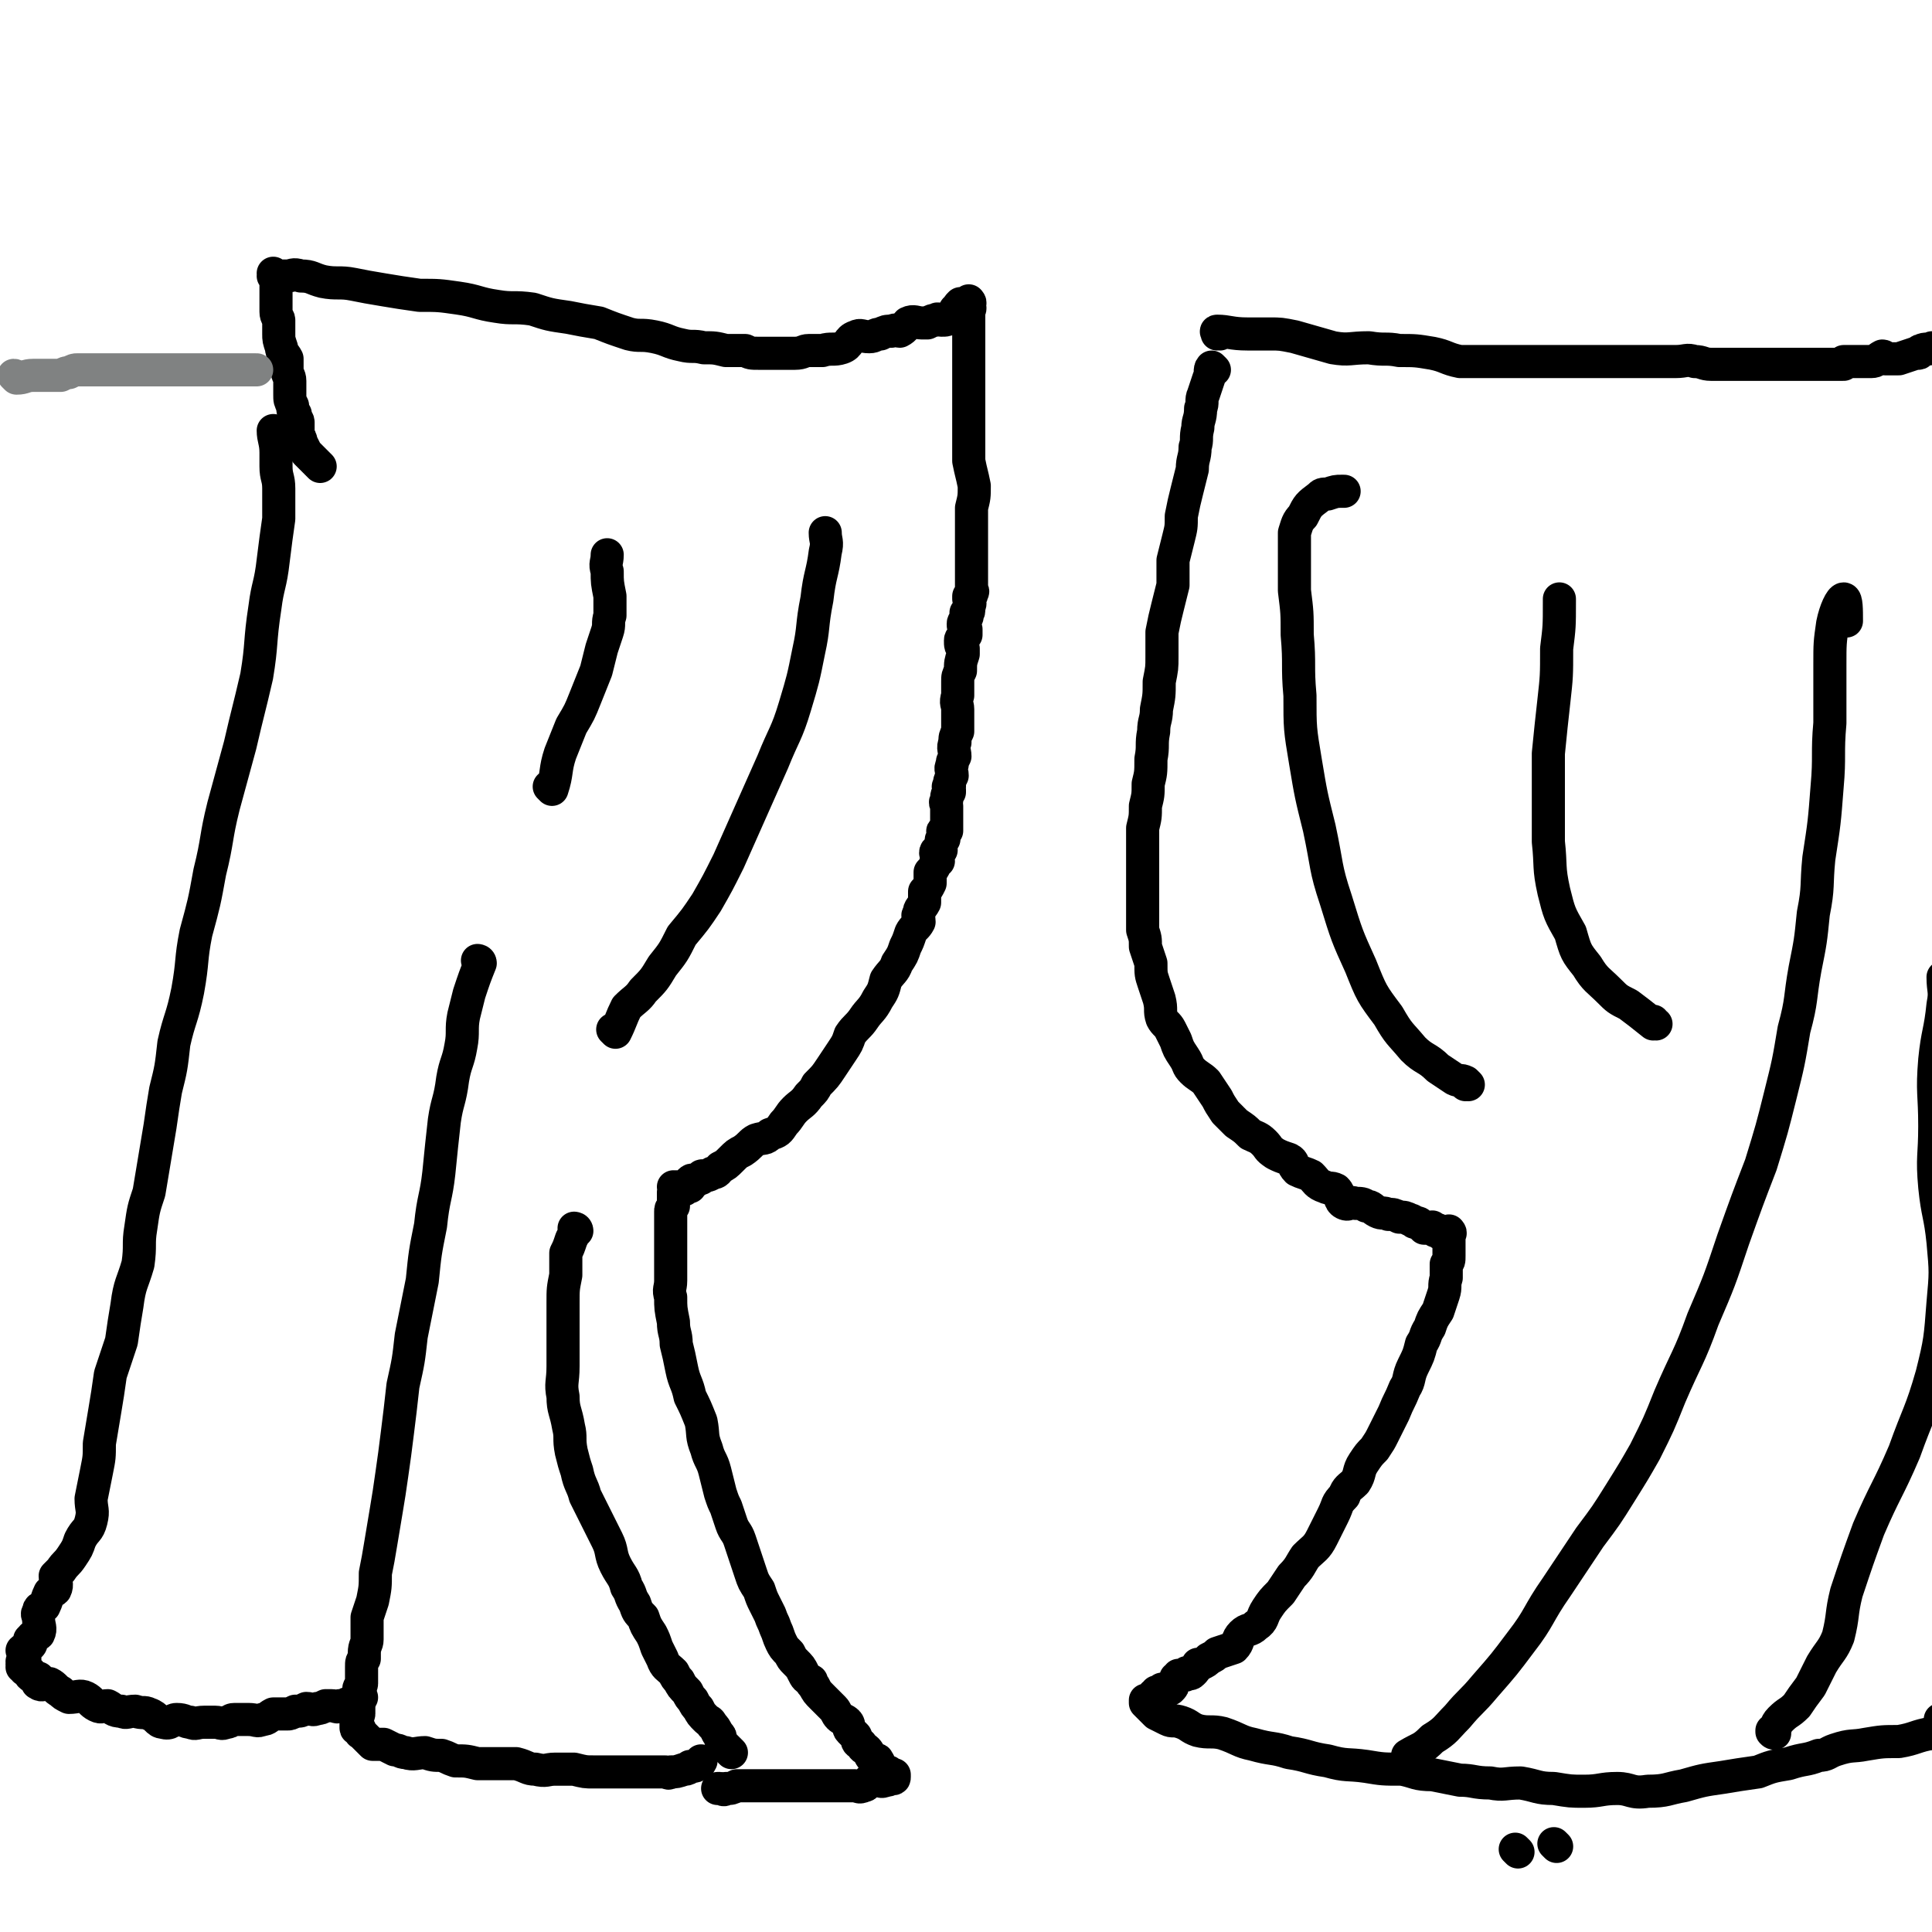
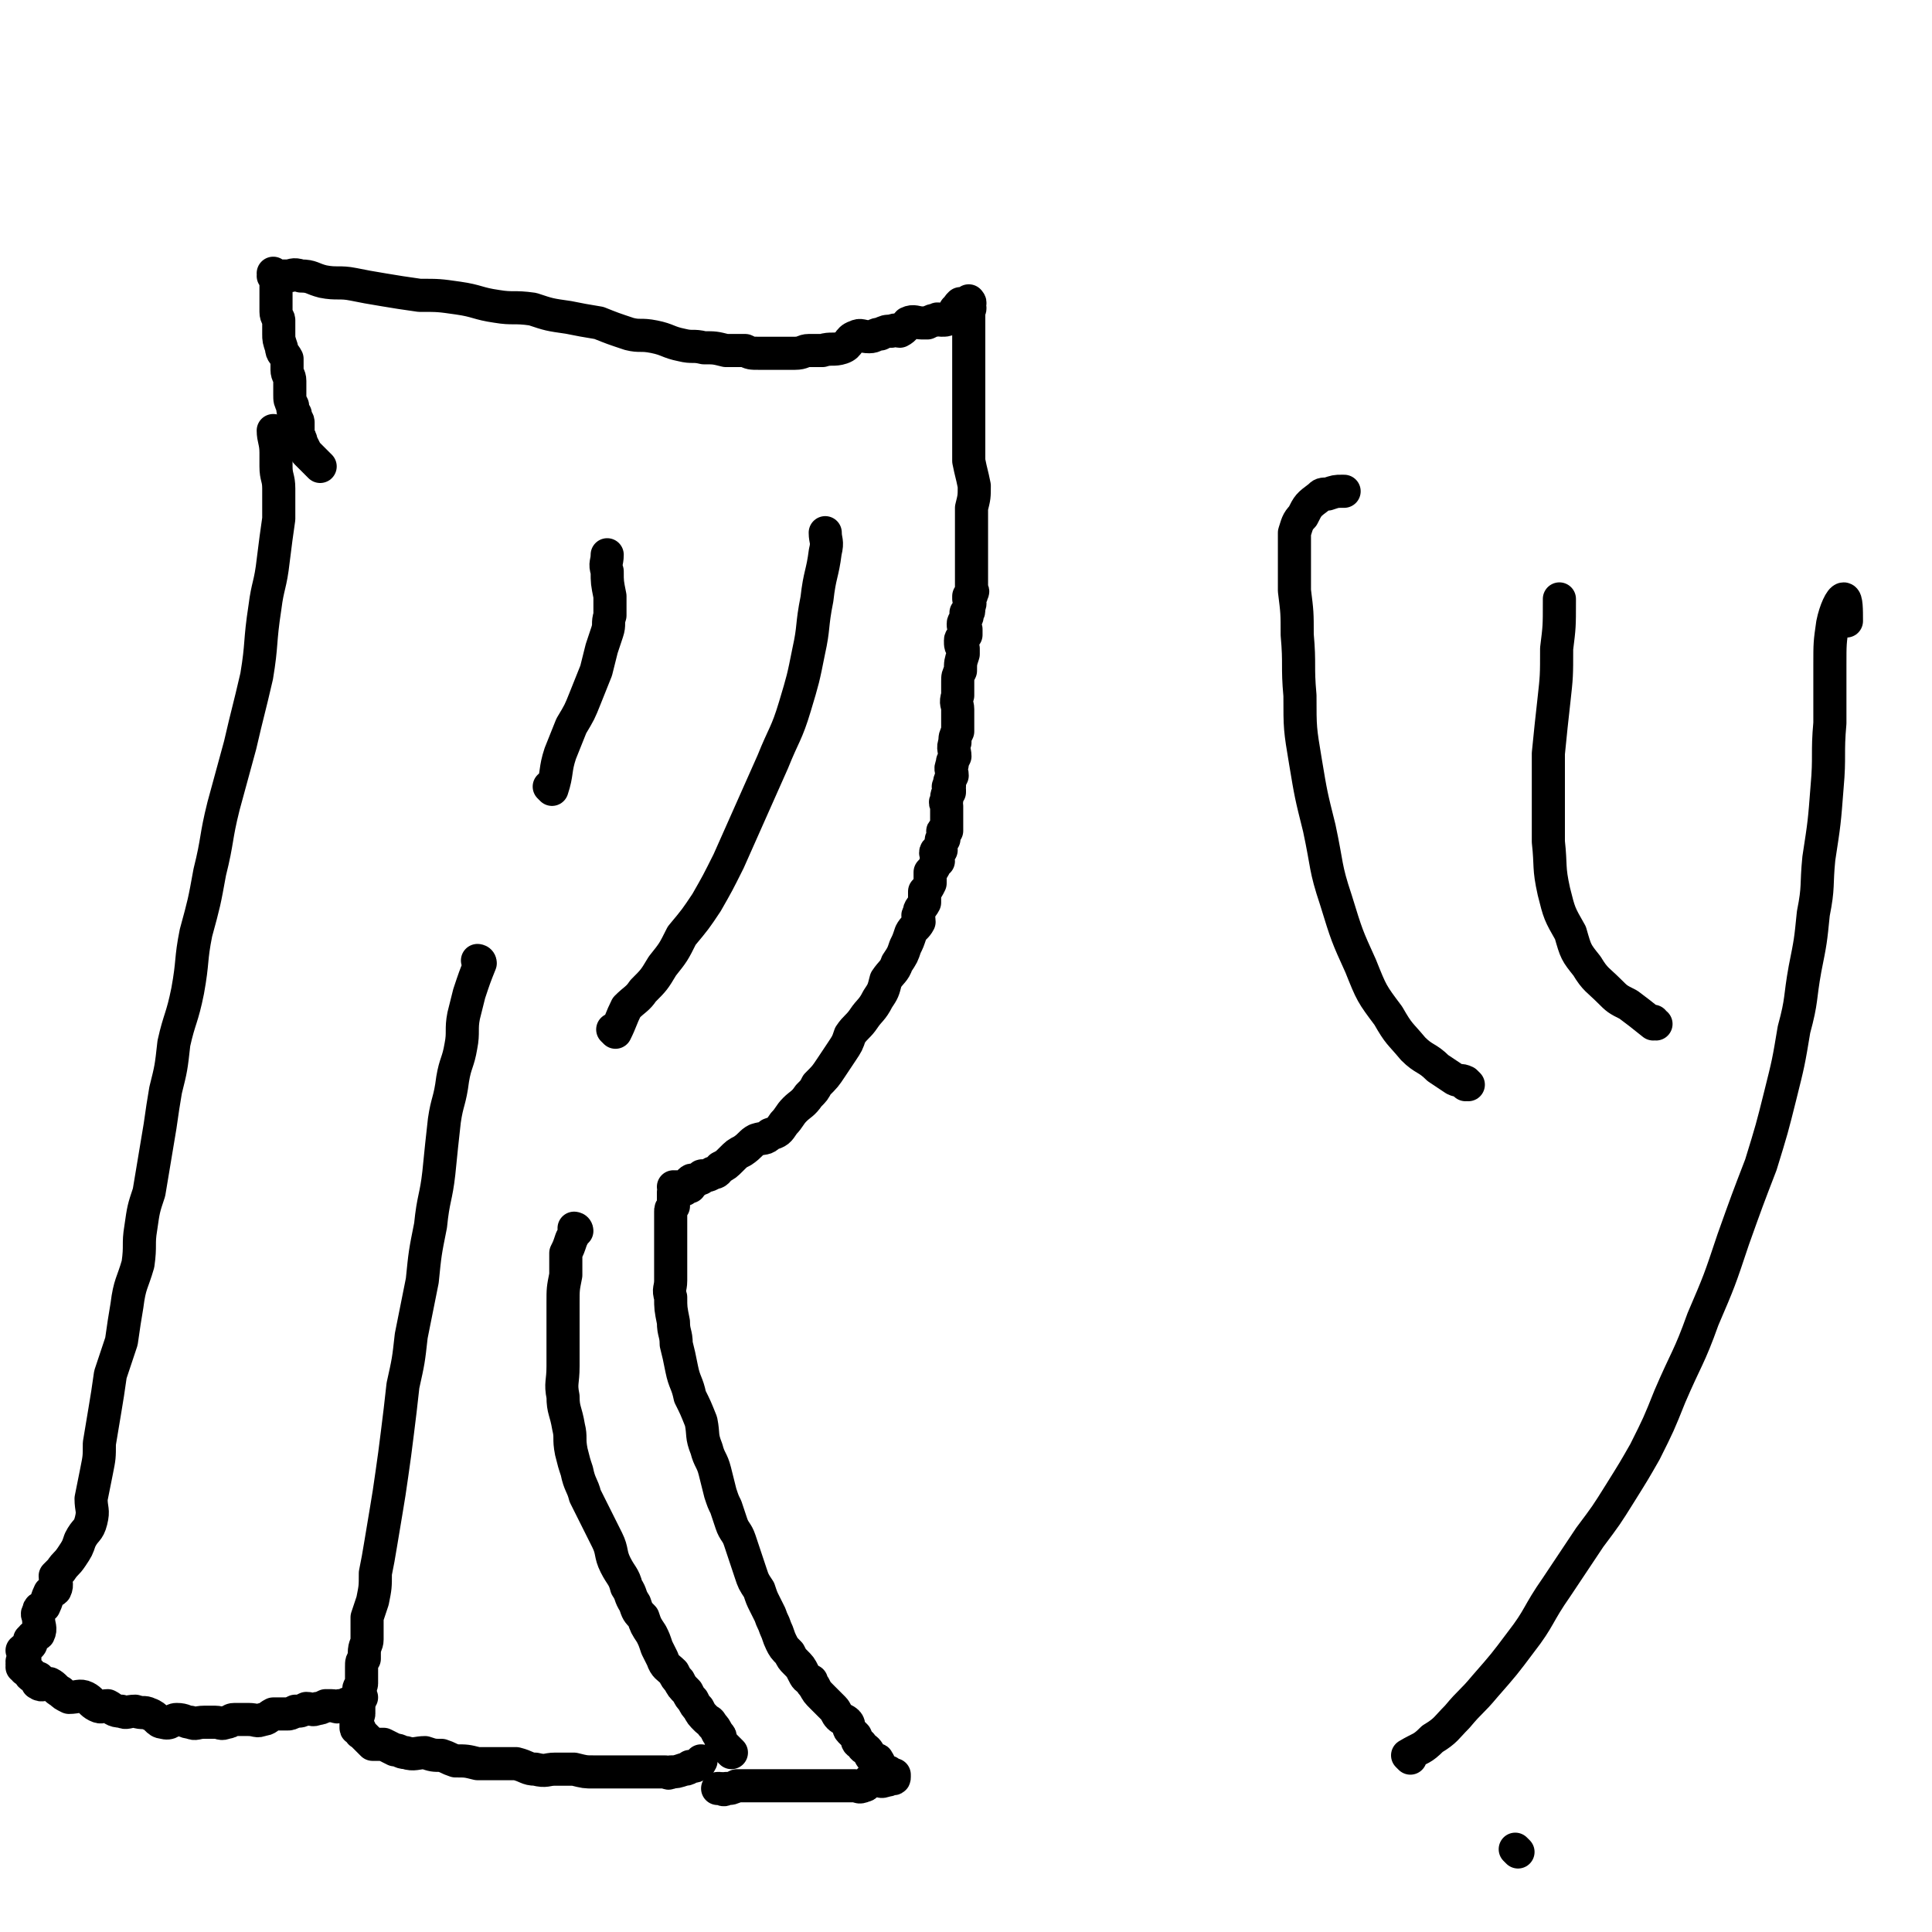
<svg xmlns="http://www.w3.org/2000/svg" viewBox="0 0 700 700" version="1.1">
  <g fill="none" stroke="#000000" stroke-width="12" stroke-linecap="round" stroke-linejoin="round">
    <path d="M550,671c0,0 -1,-1 -1,-1 0,0 0,0 0,0 " />
-     <path d="M564,669c0,0 -1,-1 -1,-1 0,0 0,0 0,0 0,0 0,0 0,0 1,1 0,0 0,0 0,0 0,0 0,0 " />
    <path d="M100,157c0,0 0,-1 -1,-1 0,0 1,1 1,1 0,0 0,0 0,0 0,0 -1,-1 -1,-1 0,3 1,4 1,8 0,2 0,2 0,5 0,4 1,4 1,8 0,6 0,6 0,11 -1,7 -1,7 -2,15 -1,9 -2,9 -3,17 -2,13 -1,13 -3,25 -3,13 -3,12 -6,25 -3,11 -3,11 -6,22 -3,12 -2,12 -5,24 -2,11 -2,11 -5,22 -2,10 -1,10 -3,21 -2,10 -3,10 -5,19 -1,9 -1,9 -3,17 -1,6 -1,6 -2,13 -1,6 -1,6 -2,12 -1,6 -1,6 -2,12 -2,6 -2,6 -3,13 -1,6 0,6 -1,13 -2,7 -3,7 -4,15 -1,6 -1,6 -2,13 -2,6 -2,6 -4,12 -1,7 -1,7 -2,13 -1,6 -1,6 -2,12 0,5 0,5 -1,10 -1,5 -1,5 -2,10 0,4 1,4 0,8 -1,4 -2,3 -4,7 -1,3 -1,3 -3,6 -2,3 -2,2 -4,5 -1,1 -1,1 -2,2 0,2 1,3 0,5 -1,1 -1,0 -2,1 -1,2 -1,3 -2,5 -1,1 -2,0 -2,2 -1,1 0,1 0,3 0,2 1,3 0,5 -1,1 -2,0 -3,2 -1,0 1,1 0,2 -1,1 -2,1 -3,2 0,0 1,0 1,0 0,0 0,0 0,0 0,1 0,1 0,1 0,1 0,1 0,2 0,0 0,0 0,0 0,0 0,0 0,0 0,1 0,1 0,1 0,0 0,0 0,0 0,1 0,0 -1,0 0,0 1,0 1,0 0,1 0,1 0,1 0,0 0,0 0,0 0,1 0,0 -1,0 0,0 1,0 1,0 0,1 0,2 0,2 0,0 0,0 0,-1 0,0 0,0 0,0 0,1 -1,0 -1,0 1,0 2,1 3,2 0,1 0,1 0,1 0,0 0,0 0,0 1,1 2,1 3,1 0,1 -1,2 0,2 1,1 2,0 4,0 2,1 2,2 4,3 1,1 1,1 3,2 3,0 4,-1 6,0 2,1 2,2 4,3 2,1 2,0 4,0 2,1 2,2 5,2 2,1 2,0 5,0 3,1 3,0 5,1 3,1 3,3 5,3 3,1 3,-1 5,-1 3,0 3,1 5,1 2,1 2,0 5,0 2,0 2,0 4,0 2,0 2,1 4,0 2,0 1,-1 3,-1 3,0 3,0 5,0 3,0 3,1 5,0 2,0 2,-1 4,-2 2,0 2,0 5,0 1,0 1,0 3,-1 2,0 2,0 4,-1 2,0 2,1 4,0 1,0 1,0 3,-1 1,0 1,0 2,0 2,0 2,1 3,0 1,0 1,0 2,0 1,-1 1,-1 2,-1 0,0 0,1 1,0 1,0 1,-1 2,-2 0,0 0,0 0,0 0,0 0,0 1,0 " />
    <path d="M174,349c0,0 -1,-1 -1,-1 0,0 0,0 1,1 0,0 0,0 0,0 0,0 -1,-1 -1,-1 0,0 1,0 1,1 -2,5 -2,5 -4,11 -1,4 -1,4 -2,8 -1,5 0,6 -1,11 -1,6 -2,6 -3,12 -1,8 -2,8 -3,15 -1,9 -1,9 -2,19 -1,9 -2,9 -3,19 -2,10 -2,10 -3,20 -2,10 -2,10 -4,20 -1,9 -1,9 -3,18 -1,9 -1,9 -2,17 -1,8 -1,8 -2,15 -1,7 -1,7 -2,13 -1,6 -1,6 -2,12 -1,6 -1,6 -2,11 0,5 0,5 -1,10 -1,3 -1,3 -2,6 0,2 0,2 0,4 0,2 0,2 0,4 0,2 -1,2 -1,5 0,1 0,1 0,2 -1,1 -1,1 -1,3 0,2 0,2 0,3 0,2 0,2 0,3 0,1 -1,1 -1,2 0,1 0,1 0,3 0,0 0,0 0,0 0,1 0,1 0,2 0,0 0,0 0,0 0,0 0,0 0,0 0,0 0,0 0,0 0,1 0,1 0,2 0,0 0,0 0,0 0,1 0,1 0,1 0,0 0,0 0,0 0,0 0,0 0,0 0,1 0,1 0,1 0,1 -1,0 -1,0 0,1 0,1 0,2 0,0 0,-1 0,-1 0,1 0,1 0,2 0,0 0,-1 0,-1 0,1 0,1 0,2 0,0 0,0 0,0 0,1 0,1 0,1 0,1 1,0 1,0 1,1 0,2 1,2 1,1 1,1 2,2 1,1 1,1 2,2 2,0 2,0 4,0 2,1 2,1 4,2 2,0 2,1 4,1 3,1 4,0 7,0 3,1 3,1 6,1 3,1 2,1 5,2 4,0 4,0 8,1 4,0 4,0 8,0 3,0 3,0 6,0 4,1 4,2 7,2 4,1 4,0 7,0 4,0 4,0 7,0 4,1 4,1 7,1 3,0 3,0 6,0 3,0 3,0 7,0 3,0 3,0 6,0 3,0 3,0 5,0 1,0 1,0 2,0 1,0 1,1 2,0 2,0 2,0 5,-1 1,0 1,0 2,-1 2,0 2,0 3,-1 1,0 0,0 1,-1 " />
    <path d="M116,169c0,0 -1,-1 -1,-1 0,0 1,1 1,1 0,0 0,0 0,0 0,0 -1,-1 -1,-1 0,0 1,1 1,1 0,0 0,0 0,0 0,0 0,0 -1,-1 -1,-1 -1,-1 -2,-2 -1,-1 -1,-1 -2,-2 -1,-2 -1,-2 -2,-4 0,-1 0,-1 -1,-2 0,-1 0,-1 0,-1 0,-2 0,-2 0,-4 0,-1 -1,-1 -1,-3 -1,-1 -1,-2 -1,-3 -1,-2 -1,-2 -1,-4 0,-3 0,-3 0,-5 0,-2 -1,-2 -1,-4 0,-2 0,-2 0,-4 -1,-2 -2,-2 -2,-4 -1,-3 -1,-3 -1,-5 0,-3 0,-3 0,-5 0,-1 -1,-1 -1,-3 0,-2 0,-2 0,-3 0,-1 0,-1 0,-2 0,-1 0,-1 0,-1 0,0 0,0 0,0 0,-1 0,-1 0,-1 0,0 0,0 0,0 0,0 0,0 0,0 0,-1 0,-1 0,-1 0,0 0,0 0,0 0,-1 0,-1 0,-1 0,0 0,0 0,0 0,0 0,0 0,0 0,-1 0,-1 0,-2 0,0 0,0 0,0 0,-1 0,-1 0,-1 0,0 0,0 0,0 0,0 0,0 0,0 0,0 0,0 -1,-1 0,0 1,1 1,1 0,0 0,-1 0,-1 0,0 0,0 0,0 0,0 0,0 -1,-1 0,0 1,1 1,1 0,0 0,0 0,0 0,0 0,0 1,0 1,0 1,0 3,0 2,0 2,-1 5,0 4,0 4,1 8,2 5,1 6,0 11,1 5,1 5,1 11,2 6,1 6,1 13,2 7,0 7,0 14,1 7,1 7,2 14,3 6,1 6,0 13,1 6,2 6,2 13,3 5,1 5,1 11,2 5,2 5,2 11,4 4,1 4,0 9,1 5,1 5,2 10,3 4,1 4,0 8,1 4,0 4,0 8,1 3,0 3,0 7,0 2,1 2,1 5,1 3,0 3,0 5,0 2,0 2,0 3,0 3,0 3,0 5,0 3,0 3,-1 5,-1 3,0 3,0 5,0 3,-1 4,0 7,-1 3,-1 2,-3 5,-4 2,-1 2,0 5,0 2,0 2,-1 4,-1 2,-1 2,-1 4,-1 2,-1 2,0 3,0 2,-1 2,-2 3,-3 2,-1 3,0 5,0 1,0 1,0 2,0 2,-1 2,-1 3,-1 1,-1 1,0 2,0 2,0 2,0 3,-1 1,-1 1,-1 2,-2 0,-1 0,-1 1,-1 0,-1 0,-1 1,-2 1,0 1,0 1,0 1,0 1,0 1,0 0,0 0,0 0,0 1,0 1,0 1,0 0,0 0,0 0,0 0,0 0,0 0,0 1,0 0,-1 0,-1 0,0 0,1 0,1 0,0 0,0 0,0 1,0 0,-1 0,-1 0,0 0,1 0,2 1,1 0,1 0,1 0,2 0,2 0,3 0,1 0,1 0,2 0,3 0,3 0,5 0,2 0,2 0,5 0,2 0,2 0,4 0,3 0,3 0,6 0,2 0,2 0,5 0,3 0,3 0,6 0,5 0,5 0,9 0,5 0,5 0,10 1,5 1,4 2,9 0,4 0,4 -1,8 0,3 0,3 0,7 0,2 0,2 0,4 0,2 0,2 0,4 0,1 0,1 0,2 0,0 0,0 0,1 0,1 0,1 0,2 0,1 0,1 0,2 0,0 0,0 0,1 0,0 0,0 0,0 0,0 0,0 0,0 0,1 0,1 0,2 0,0 0,0 0,0 0,0 0,0 0,1 0,0 0,0 0,0 0,0 0,0 0,1 0,0 0,0 0,0 0,1 0,1 0,1 0,0 0,0 0,1 0,0 0,0 0,1 0,0 1,0 0,1 0,1 0,1 -1,1 0,1 0,1 0,1 0,1 1,1 0,3 0,1 0,1 0,1 0,1 0,0 -1,1 0,1 1,1 0,2 0,1 -1,1 -1,2 0,1 0,1 1,2 0,1 0,1 0,2 -1,1 -2,1 -2,2 0,2 0,2 1,3 0,1 0,1 0,2 -1,3 -1,3 -1,6 -1,2 -1,2 -1,4 0,2 0,2 0,5 -1,3 0,3 0,5 0,2 0,2 0,4 0,2 0,2 0,4 -1,2 -1,2 -1,4 -1,2 0,3 0,5 -1,2 -1,2 -1,3 -1,2 0,2 0,4 -1,2 -1,2 -1,4 -1,0 0,0 0,1 0,0 0,0 0,1 -1,1 -1,1 -1,3 -1,1 0,1 0,2 0,0 0,0 0,1 0,0 0,0 0,1 0,0 0,0 0,0 0,1 0,1 0,2 0,0 0,0 0,0 0,0 0,0 0,1 0,0 0,0 0,0 0,0 0,0 0,1 0,0 0,0 0,0 0,0 0,0 0,1 0,1 0,1 0,2 -1,0 -1,0 -1,0 -1,0 0,1 0,1 0,1 0,1 0,2 -1,0 -1,0 -1,1 0,1 0,1 0,2 -1,0 0,0 0,1 -1,0 -2,0 -2,1 0,1 1,1 1,3 -1,1 -1,0 -1,1 -1,2 -1,2 -2,3 0,2 0,2 0,4 -1,2 -1,2 -2,3 0,2 0,2 0,4 -1,2 -2,2 -2,4 -1,1 0,1 0,3 -1,2 -2,2 -3,4 -1,3 -1,3 -2,5 -1,3 -1,3 -3,6 -1,3 -2,3 -4,6 -1,4 -1,4 -3,7 -2,4 -3,4 -5,7 -2,3 -3,3 -5,6 -1,3 -1,3 -3,6 -2,3 -2,3 -4,6 -2,3 -2,3 -5,6 -1,2 -1,2 -3,4 -2,3 -3,3 -5,5 -2,2 -2,3 -4,5 -2,3 -2,3 -5,4 -2,2 -2,1 -5,2 -2,1 -2,2 -5,4 -2,1 -2,1 -4,3 -2,2 -2,2 -4,3 -1,1 -1,2 -3,2 -1,1 -2,1 -3,1 -1,0 -1,0 -1,1 -1,0 -1,0 -2,1 -1,0 -1,-1 -2,0 0,0 0,1 0,2 -1,0 -1,0 -1,0 0,0 0,0 0,0 -1,0 -1,0 -1,1 0,0 0,0 0,0 -1,0 -1,0 -1,0 0,0 0,0 0,0 -1,0 -1,0 -2,0 0,0 1,0 1,0 0,0 0,0 0,0 0,0 -1,-1 -1,-1 0,0 0,0 1,1 0,0 0,0 0,0 -1,0 -1,0 -1,0 0,0 0,0 0,0 0,0 -1,-1 -1,-1 0,0 0,0 1,1 0,0 0,0 0,0 0,0 -1,-1 -1,-1 0,0 0,1 1,1 0,0 0,0 0,1 -1,0 -1,0 -1,0 0,0 0,0 0,1 0,1 0,1 0,2 0,0 0,0 0,1 0,0 0,0 0,1 -1,1 -1,1 -1,2 0,1 0,1 0,2 0,1 0,1 0,2 0,1 0,1 0,2 0,1 0,1 0,2 0,2 0,2 0,3 0,2 0,2 0,3 0,2 0,2 0,4 0,3 0,3 0,7 0,3 -1,3 0,6 0,4 0,4 1,9 0,4 1,4 1,8 1,4 1,4 2,9 1,5 2,5 3,10 2,4 2,4 4,9 1,5 0,5 2,10 1,4 2,4 3,8 1,4 1,4 2,8 1,3 1,3 2,5 1,3 1,3 2,6 1,3 2,3 3,6 1,3 1,3 2,6 1,3 1,3 2,6 1,3 1,3 3,6 1,3 1,3 2,5 1,2 1,2 2,4 1,3 1,2 2,5 1,2 1,3 2,5 1,2 1,2 3,4 1,2 1,2 2,3 2,2 2,2 3,4 1,2 1,2 3,3 0,1 0,1 1,2 1,2 1,2 3,4 1,1 1,1 2,2 1,1 1,1 2,2 1,1 1,2 2,3 1,1 2,1 3,2 1,1 0,2 1,3 1,1 1,1 2,2 1,2 0,2 2,3 1,2 1,1 2,2 1,1 1,2 2,3 1,1 2,0 2,1 1,1 0,1 1,2 0,1 0,1 1,2 0,0 0,0 1,0 0,0 0,0 1,0 0,0 -1,0 0,0 0,1 0,1 1,1 0,0 0,0 0,0 0,0 0,0 1,0 0,0 0,0 0,0 0,1 0,1 0,1 0,0 0,0 0,0 0,1 -1,0 -1,0 0,0 0,0 1,0 0,0 0,0 0,0 0,1 -1,0 -1,0 0,0 0,0 0,0 0,0 0,0 0,0 -1,1 -1,1 -2,1 -2,1 -2,0 -3,0 -1,0 -2,0 -3,0 -1,1 -1,2 -2,2 -2,1 -2,0 -3,0 -2,0 -2,0 -3,0 -2,0 -2,0 -4,0 -2,0 -2,0 -4,0 -2,0 -2,0 -4,0 -2,0 -2,0 -5,0 -1,0 -1,0 -3,0 -2,0 -2,0 -4,0 -2,0 -2,0 -4,0 -2,0 -2,0 -4,0 -2,0 -2,0 -3,0 -3,0 -3,0 -5,0 -2,1 -2,1 -4,1 -1,1 -1,0 -2,0 -1,0 -1,0 -1,0 " />
    <path d="M209,446c0,0 -1,-1 -1,-1 0,0 0,0 1,1 0,0 0,0 0,0 0,0 -1,-1 -1,-1 0,0 1,0 1,1 -1,1 -1,1 -2,3 -1,3 -1,3 -2,5 0,4 0,4 0,8 -1,5 -1,5 -1,10 0,6 0,6 0,12 0,5 0,5 0,11 0,6 -1,6 0,11 0,5 1,5 2,11 1,4 0,4 1,9 1,4 1,4 2,7 1,5 2,5 3,9 2,4 2,4 4,8 2,4 2,4 4,8 2,4 1,5 3,9 2,4 3,4 4,8 2,3 1,3 3,6 1,3 1,3 3,5 1,3 1,3 3,6 1,2 1,2 2,5 1,2 1,2 2,4 1,3 2,3 4,5 1,2 1,2 2,3 1,2 1,2 3,4 1,2 1,2 2,3 1,2 1,2 2,3 1,2 1,2 3,4 1,1 1,0 2,2 1,1 1,1 2,3 1,1 1,1 1,2 1,2 1,2 2,3 1,1 1,1 2,2 " />
-     <path d="M442,121c0,0 -1,-1 -1,-1 0,0 0,1 0,1 0,0 0,0 0,0 1,0 0,-1 0,-1 0,0 0,1 0,1 0,0 0,0 0,0 1,0 0,-1 0,-1 0,0 0,1 0,1 0,0 0,0 0,0 1,0 0,-1 0,-1 0,0 0,1 0,1 0,0 0,0 0,0 1,0 -1,-1 0,-1 4,0 5,1 11,1 4,0 4,0 8,0 4,0 4,0 9,1 7,2 7,2 14,4 6,1 6,0 13,0 6,1 6,0 11,1 6,0 6,0 12,1 5,1 5,2 10,3 4,0 4,0 8,0 5,0 5,0 10,0 5,0 5,0 10,0 4,0 4,0 8,0 4,0 4,0 8,0 4,0 4,0 7,0 3,0 3,0 6,0 3,0 3,0 6,0 3,0 3,0 5,0 2,0 2,0 5,0 2,0 2,0 5,0 4,0 4,-1 7,0 3,0 3,1 6,1 4,0 4,0 7,0 2,0 2,0 5,0 2,0 2,0 5,0 3,0 3,0 6,0 2,0 2,0 4,0 2,0 2,0 4,0 2,0 2,0 4,0 3,0 3,0 6,0 2,0 2,0 4,0 1,0 2,0 3,0 0,0 0,-1 0,-1 0,0 0,0 0,0 1,0 1,0 3,0 3,0 3,0 7,0 2,0 2,-1 4,-2 1,0 1,1 1,1 2,0 2,0 4,0 1,0 1,0 1,0 3,-1 3,-1 6,-2 0,0 0,0 1,0 1,0 0,-1 1,-1 2,-1 2,0 4,-1 1,0 1,0 1,0 " />
-     <path d="M440,134c0,0 -1,-1 -1,-1 0,0 0,1 0,1 0,0 0,0 0,0 1,0 0,-1 0,-1 0,0 0,1 0,1 0,0 0,0 0,0 1,0 0,-1 0,-1 -1,1 0,2 -1,4 -1,3 -1,3 -2,6 -1,2 0,3 -1,5 0,4 -1,4 -1,7 -1,4 0,4 -1,7 0,4 -1,4 -1,8 -1,4 -1,4 -2,8 -1,4 -1,4 -2,9 0,4 0,4 -1,8 -1,4 -1,4 -2,8 0,4 0,4 0,9 -1,4 -1,4 -2,8 -1,4 -1,4 -2,9 0,4 0,4 0,9 0,4 0,4 -1,9 0,5 0,5 -1,10 0,4 -1,4 -1,8 -1,5 0,5 -1,10 0,5 0,5 -1,9 0,4 0,4 -1,8 0,4 0,4 -1,8 0,4 0,4 0,8 0,5 0,5 0,10 0,3 0,3 0,7 0,3 0,3 0,6 0,3 0,3 0,6 1,3 1,3 1,6 1,3 1,3 2,6 0,4 0,4 1,7 1,3 1,3 2,6 1,4 0,4 1,7 1,2 2,2 3,4 1,2 1,2 2,4 1,3 1,3 3,6 2,3 1,3 3,5 2,2 3,2 5,4 2,3 2,3 4,6 1,2 1,2 3,5 2,2 2,2 4,4 3,2 3,2 5,4 2,1 3,1 5,3 2,2 1,2 4,4 2,1 2,1 5,2 2,1 1,2 3,4 2,1 3,1 5,2 2,2 2,3 5,4 2,1 2,0 4,1 2,2 1,4 3,5 2,1 2,-1 4,0 2,0 3,0 4,1 2,0 2,1 4,2 2,1 2,0 4,1 2,0 2,0 4,1 2,0 2,0 4,1 1,0 1,1 2,1 1,0 1,0 2,1 0,0 0,0 1,1 1,0 1,0 2,0 1,0 1,-1 1,0 1,0 1,0 1,1 0,0 0,0 0,0 1,0 1,-1 1,0 1,0 1,0 1,0 0,0 0,1 0,1 1,0 1,0 1,0 0,0 0,0 0,0 1,0 1,0 1,0 0,0 0,0 0,0 0,0 0,0 0,0 1,0 1,0 1,0 0,0 0,0 0,0 0,0 0,0 0,0 1,0 0,-1 0,-1 0,0 0,0 0,1 0,0 0,0 0,0 0,0 0,0 0,1 0,0 0,0 0,1 0,0 0,0 0,0 0,0 0,0 0,1 0,0 0,0 0,1 0,1 0,1 0,2 0,1 0,1 0,2 0,2 0,2 -1,3 0,2 0,2 0,5 -1,3 0,3 -1,6 -1,3 -1,3 -2,6 -2,3 -2,3 -3,6 -2,3 -1,3 -3,6 -1,4 -1,4 -3,8 -2,4 -1,5 -3,8 -2,5 -2,4 -4,9 -2,4 -2,4 -4,8 -1,2 -1,2 -3,5 -2,2 -2,2 -4,5 -2,3 -1,4 -3,7 -2,2 -3,2 -4,5 -3,3 -2,3 -4,7 -2,4 -2,4 -4,8 -2,4 -3,4 -6,7 -2,3 -2,4 -5,7 -2,3 -2,3 -4,6 -3,3 -3,3 -5,6 -2,3 -1,4 -4,6 -2,2 -3,1 -5,3 -2,2 -1,3 -3,5 -3,1 -3,1 -6,2 -1,1 -1,1 -3,2 -1,1 -1,1 -3,2 -1,0 -1,0 -1,0 -1,2 -1,2 -2,3 -1,1 -1,0 -2,0 -1,1 0,1 -1,1 -1,0 -1,0 -2,0 0,1 0,1 -1,1 0,1 0,1 -1,2 0,1 0,1 -1,2 0,0 0,0 -1,0 -1,0 -1,0 -2,0 -1,1 -1,1 -2,1 0,1 0,1 -1,1 0,2 0,2 -1,3 0,0 0,0 -1,-1 0,0 -1,0 -1,0 0,1 0,1 0,1 0,0 0,0 0,0 1,1 0,0 0,0 0,0 0,0 0,0 0,0 0,0 0,0 1,1 0,0 0,0 0,0 0,0 0,0 0,0 0,0 0,0 1,1 1,1 1,1 2,2 2,2 3,3 2,1 2,1 4,2 2,1 2,0 5,1 3,1 3,2 6,3 4,1 5,0 9,1 6,2 6,3 11,4 7,2 7,1 13,3 7,1 7,2 14,3 7,2 7,1 14,2 6,1 6,1 13,1 5,1 5,2 11,2 5,1 5,1 10,2 5,0 5,1 11,1 5,1 5,0 11,0 6,1 6,2 12,2 6,1 6,1 11,1 6,0 6,-1 12,-1 5,0 5,2 11,1 7,0 7,-1 13,-2 7,-2 7,-2 14,-3 6,-1 6,-1 13,-2 5,-2 5,-2 11,-3 6,-2 6,-1 11,-3 3,0 3,-1 6,-2 6,-2 6,-1 11,-2 6,-1 6,-1 12,-1 6,-1 6,-2 12,-3 1,0 2,1 3,0 0,0 0,0 0,-1 0,0 0,0 0,0 0,1 0,1 0,1 0,0 0,0 0,0 0,1 0,0 0,0 -1,0 0,0 0,0 0,0 0,0 0,0 0,1 0,1 0,0 -1,-1 0,-1 0,-2 0,-2 0,-2 0,-3 " />
    <path d="M511,637c0,0 -1,-1 -1,-1 0,0 0,0 0,0 0,0 0,0 0,0 1,1 0,0 0,0 0,0 0,0 0,0 0,0 0,0 0,0 5,-3 5,-2 9,-6 5,-3 5,-4 9,-8 5,-6 5,-5 10,-11 7,-8 7,-8 13,-16 7,-9 6,-10 13,-20 6,-9 6,-9 12,-18 6,-8 6,-8 11,-16 5,-8 5,-8 9,-15 5,-10 5,-10 9,-20 6,-14 7,-14 12,-28 6,-14 6,-14 11,-29 5,-14 5,-14 10,-27 4,-13 4,-13 7,-25 3,-12 3,-12 5,-24 3,-11 2,-11 4,-22 2,-10 2,-10 3,-20 2,-10 1,-10 2,-20 2,-13 2,-13 3,-26 1,-11 0,-12 1,-23 0,-10 0,-11 0,-21 0,-8 0,-8 1,-15 1,-5 3,-9 4,-9 1,0 1,4 1,8 0,0 0,0 0,0 " />
-     <path d="M643,628c-1,0 -1,-1 -1,-1 0,0 0,0 0,0 0,0 0,0 0,0 0,1 0,0 0,0 0,0 0,1 0,0 2,-1 1,-2 3,-4 3,-3 3,-2 6,-5 2,-3 2,-3 5,-7 2,-4 2,-4 4,-8 3,-5 4,-5 6,-10 2,-8 1,-8 3,-16 4,-12 4,-12 8,-23 6,-14 7,-14 13,-28 5,-14 6,-14 10,-28 3,-12 3,-13 4,-26 1,-11 1,-11 0,-22 -1,-10 -2,-10 -3,-20 -1,-11 0,-11 0,-22 0,-12 -1,-12 0,-24 1,-10 2,-10 3,-20 1,-5 0,-5 0,-10 " />
    <path d="M532,393c0,0 -1,-1 -1,-1 0,0 0,0 0,1 0,0 0,0 0,0 1,0 0,-1 0,-1 0,0 0,0 0,1 0,0 0,0 0,0 1,0 0,-1 0,-1 -2,-1 -2,0 -4,-1 -3,-2 -3,-2 -6,-4 -4,-4 -5,-3 -9,-7 -5,-6 -5,-5 -9,-12 -6,-8 -6,-8 -10,-18 -5,-11 -5,-11 -9,-24 -4,-12 -3,-12 -6,-26 -3,-12 -3,-12 -5,-24 -2,-12 -2,-12 -2,-24 -1,-11 0,-11 -1,-22 0,-8 0,-8 -1,-16 0,-6 0,-6 0,-12 0,-5 0,-5 0,-9 1,-3 1,-4 3,-6 2,-4 2,-4 6,-7 1,-1 1,-1 3,-1 3,-1 3,-1 5,-1 1,0 1,0 1,0 " />
    <path d="M600,371c-1,0 -1,-1 -1,-1 0,0 0,0 0,1 0,0 0,0 0,0 -5,-4 -5,-4 -9,-7 -4,-2 -4,-2 -7,-5 -4,-4 -5,-4 -8,-9 -4,-5 -4,-5 -6,-12 -4,-7 -4,-7 -6,-15 -2,-9 -1,-9 -2,-18 0,-8 0,-8 0,-16 0,-8 0,-8 0,-16 1,-10 1,-10 2,-19 1,-9 1,-9 1,-19 1,-8 1,-8 1,-17 0,-1 0,-1 0,-1 " />
    <path d="M223,374c0,0 -1,-1 -1,-1 0,0 0,0 1,1 0,0 0,0 0,0 2,-4 2,-5 4,-9 3,-3 4,-3 6,-6 4,-4 4,-4 7,-9 4,-5 4,-5 7,-11 5,-6 5,-6 9,-12 4,-7 4,-7 8,-15 4,-9 4,-9 8,-18 4,-9 4,-9 8,-18 4,-10 5,-10 8,-20 3,-10 3,-10 5,-20 2,-9 1,-9 3,-19 1,-9 2,-9 3,-17 1,-4 0,-4 0,-7 " />
    <path d="M200,286c0,0 -1,-1 -1,-1 0,0 0,0 1,1 0,0 0,0 0,0 0,0 -1,-1 -1,-1 0,0 0,0 1,1 0,0 0,0 0,0 2,-6 1,-7 3,-13 2,-5 2,-5 4,-10 3,-5 3,-5 5,-10 2,-5 2,-5 4,-10 1,-4 1,-4 2,-8 1,-3 1,-3 2,-6 1,-3 0,-3 1,-6 0,-3 0,-3 0,-7 -1,-5 -1,-5 -1,-9 -1,-3 0,-3 0,-6 " />
  </g>
  <g fill="none" stroke="#808282" stroke-width="12" stroke-linecap="round" stroke-linejoin="round">
-     <path d="M6,137c0,0 0,-1 -1,-1 0,0 1,1 1,1 0,0 0,0 0,0 0,0 0,-1 -1,-1 0,0 1,1 1,1 0,0 0,0 0,0 0,0 0,-1 -1,-1 0,0 1,1 1,1 3,0 3,-1 6,-1 0,0 0,0 0,0 2,0 2,0 3,0 1,0 1,0 2,0 1,0 1,0 2,0 2,0 2,0 3,0 2,-1 2,-1 3,-1 2,-1 2,-1 3,-1 2,0 2,0 4,0 2,0 2,0 4,0 2,0 2,0 4,0 2,0 2,0 5,0 3,0 3,0 6,0 2,0 2,0 4,0 3,0 3,0 5,0 3,0 3,0 5,0 2,0 2,0 4,0 2,0 2,0 5,0 1,0 1,0 3,0 1,0 1,0 3,0 1,0 1,0 2,0 1,0 1,0 3,0 0,0 0,0 0,0 1,0 1,0 2,0 0,0 0,0 1,0 0,0 0,0 1,0 0,0 0,0 1,0 0,0 0,0 0,0 0,0 0,0 1,0 0,0 0,0 0,0 1,0 1,0 1,0 0,0 0,0 1,0 0,0 0,0 0,0 0,0 0,0 0,0 " />
-   </g>
+     </g>
</svg>